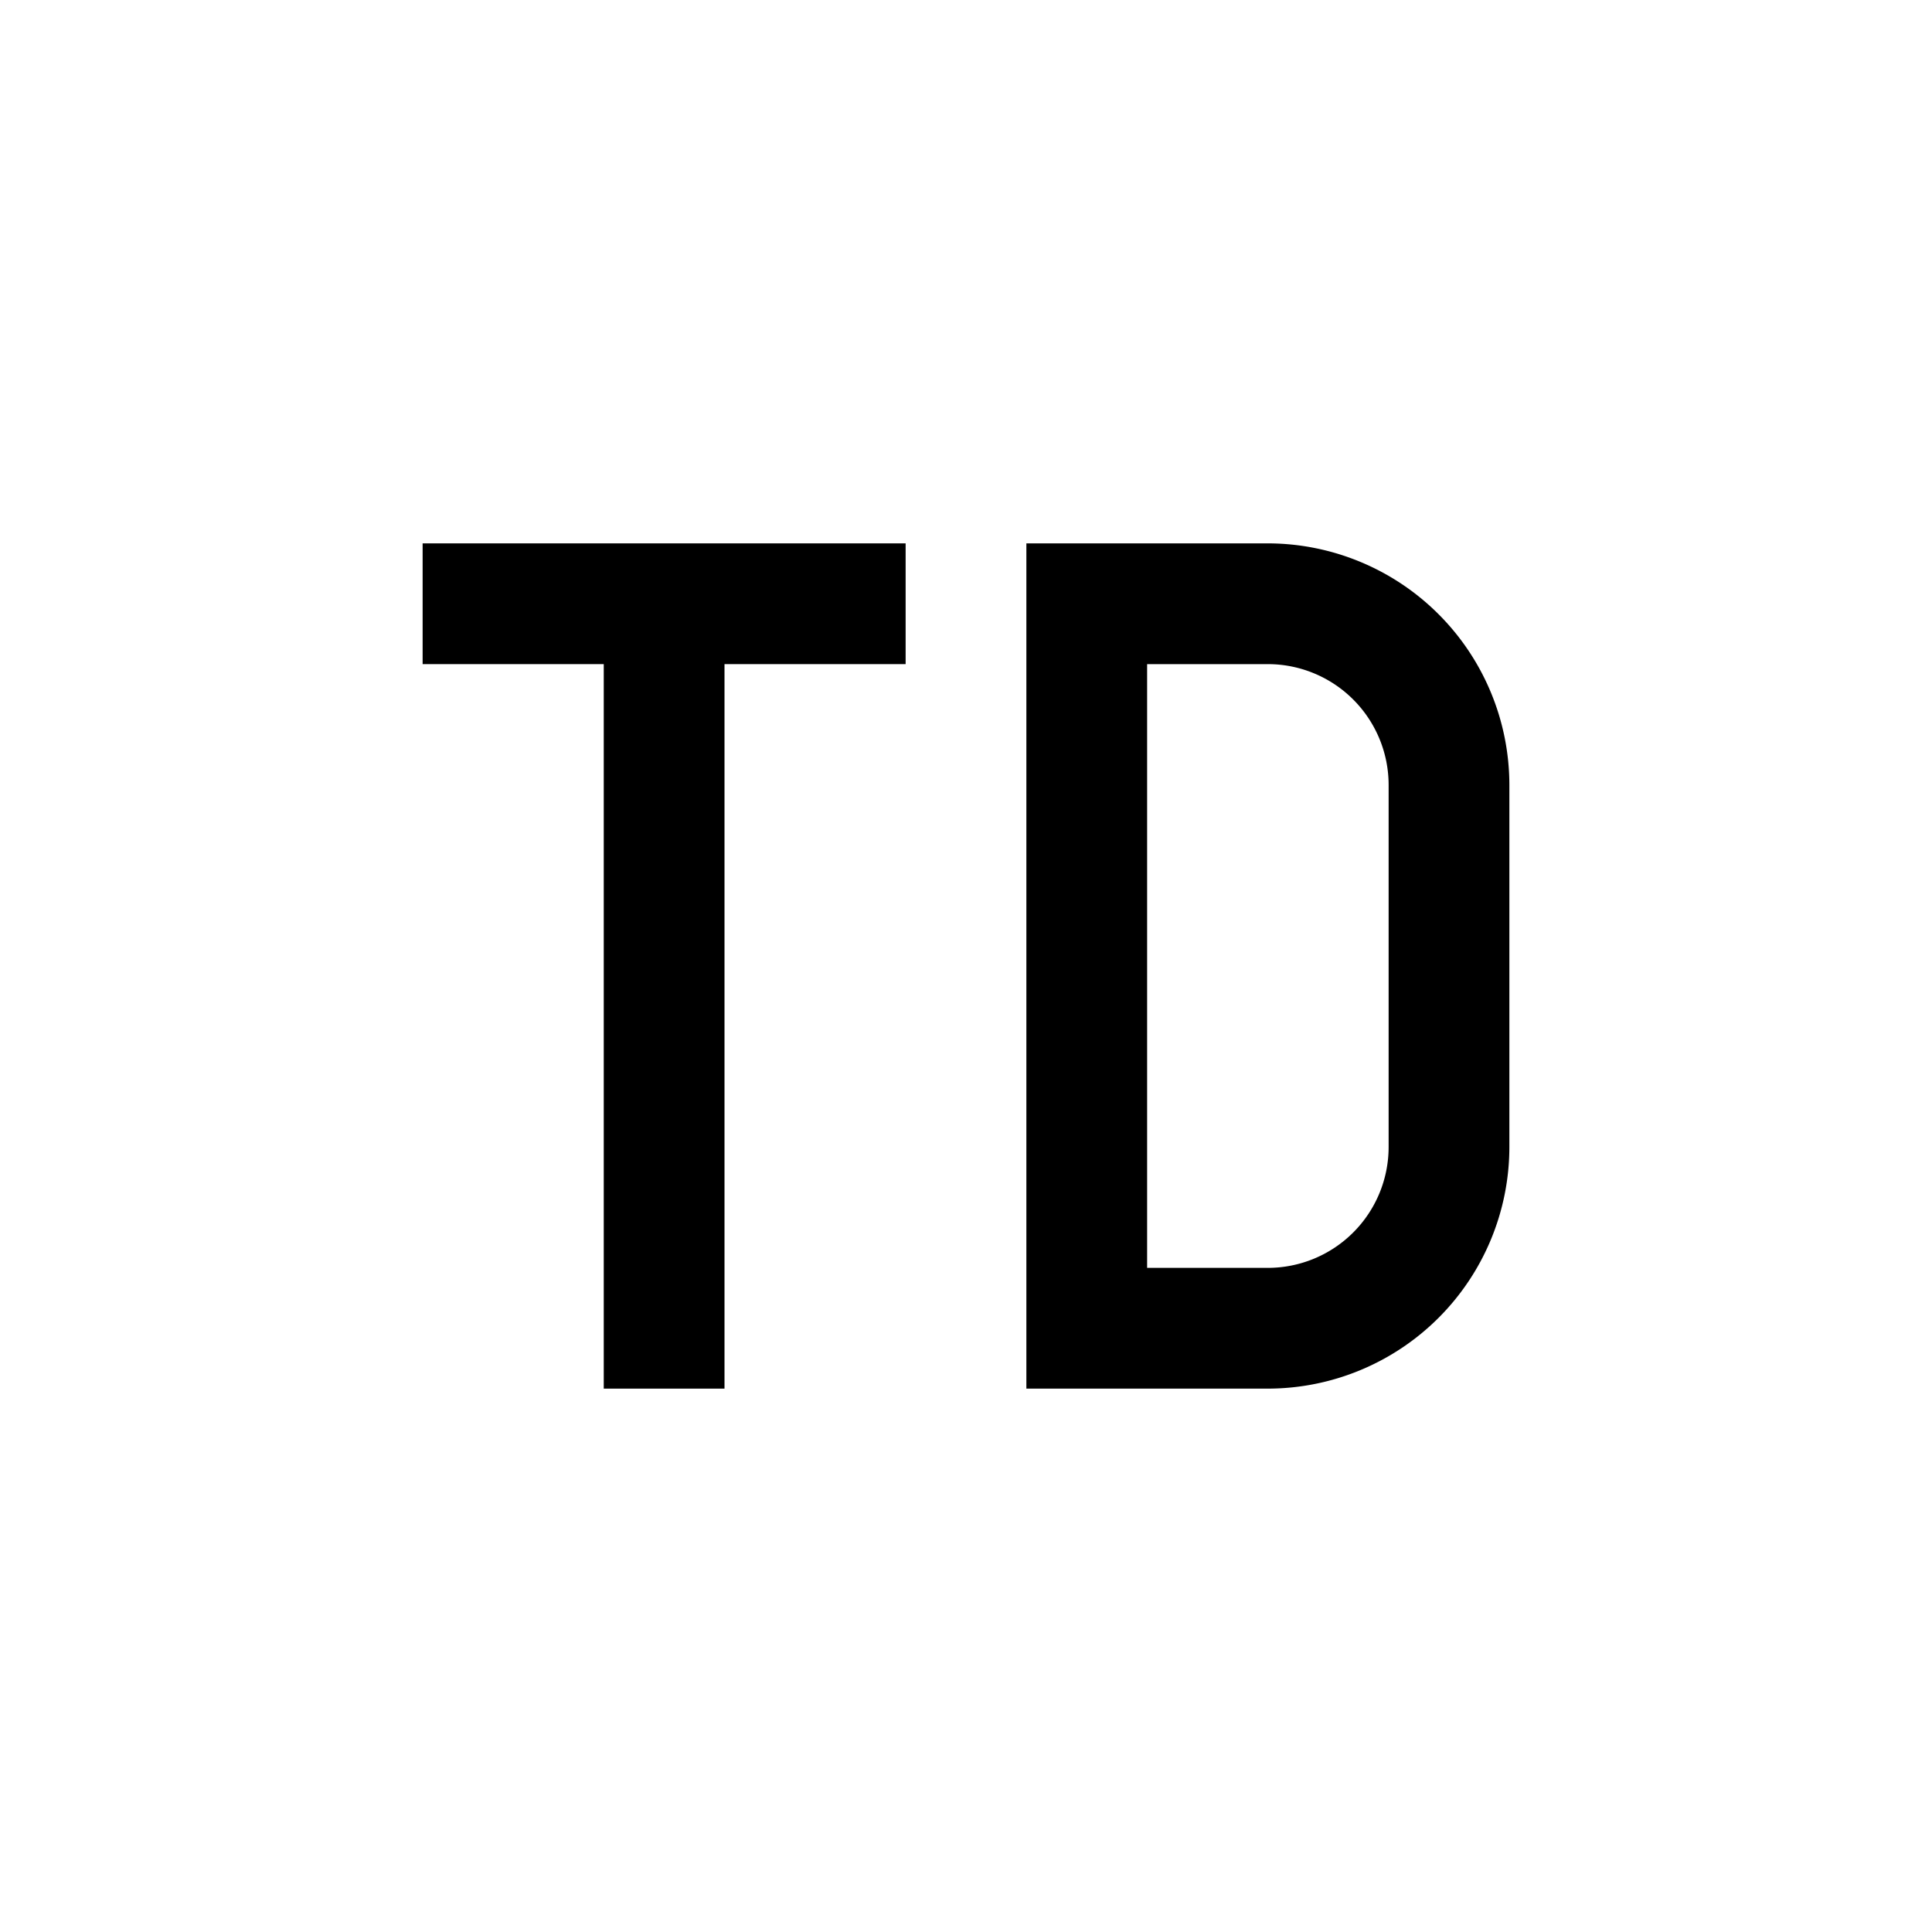
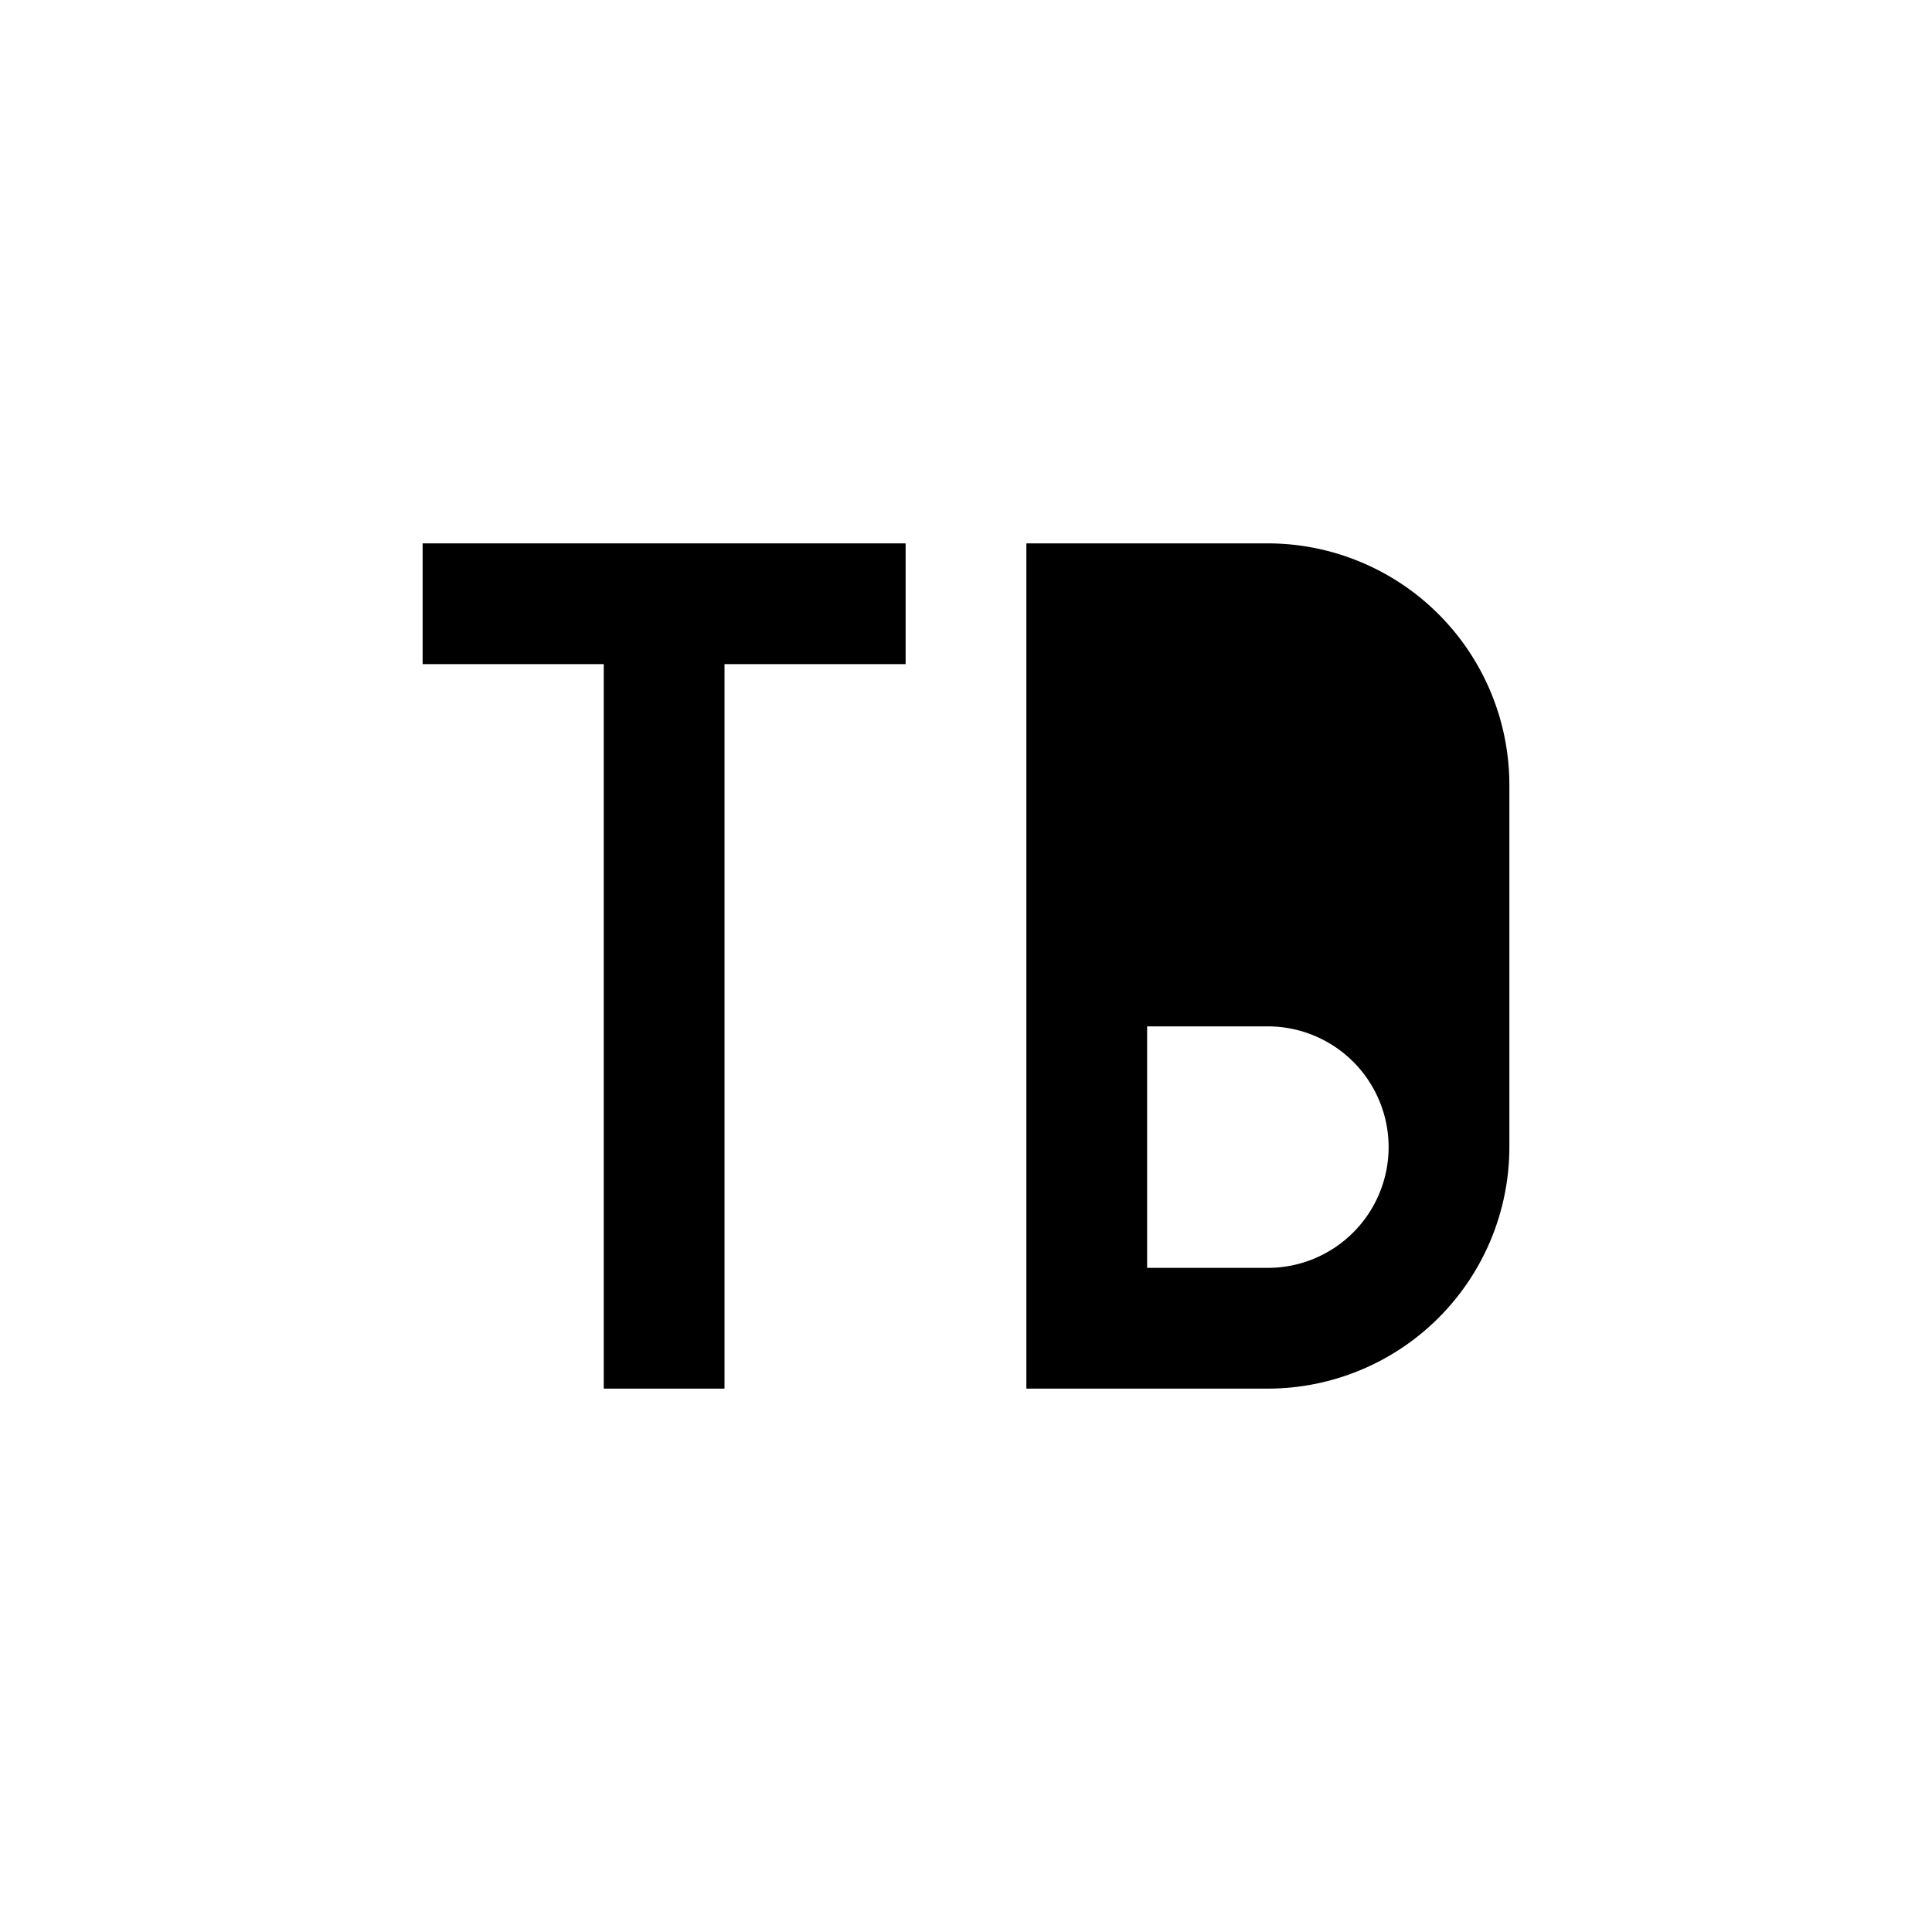
<svg xmlns="http://www.w3.org/2000/svg" viewBox="0 0 32 32" fill="currentColor">
  <defs />
-   <path d="M21,23H17V9h4a4.005,4.005,0,0,1,4,4v6A4.004,4.004,0,0,1,21,23Zm-2-2h2a2.002,2.002,0,0,0,2-2V13a2.002,2.002,0,0,0-2-2H19Z" />
+   <path d="M21,23H17V9h4a4.005,4.005,0,0,1,4,4v6A4.004,4.004,0,0,1,21,23Zm-2-2h2a2.002,2.002,0,0,0,2-2a2.002,2.002,0,0,0-2-2H19Z" />
  <polygon points="7 11 10 11 10 23 12 23 12 11 15 11 15 9 7 9 7 11" />
-   <rect id="_Transparent_Rectangle_" data-name="&lt;Transparent Rectangle&gt;" class="cls-1" width="32" height="32" style="fill: none" />
</svg>